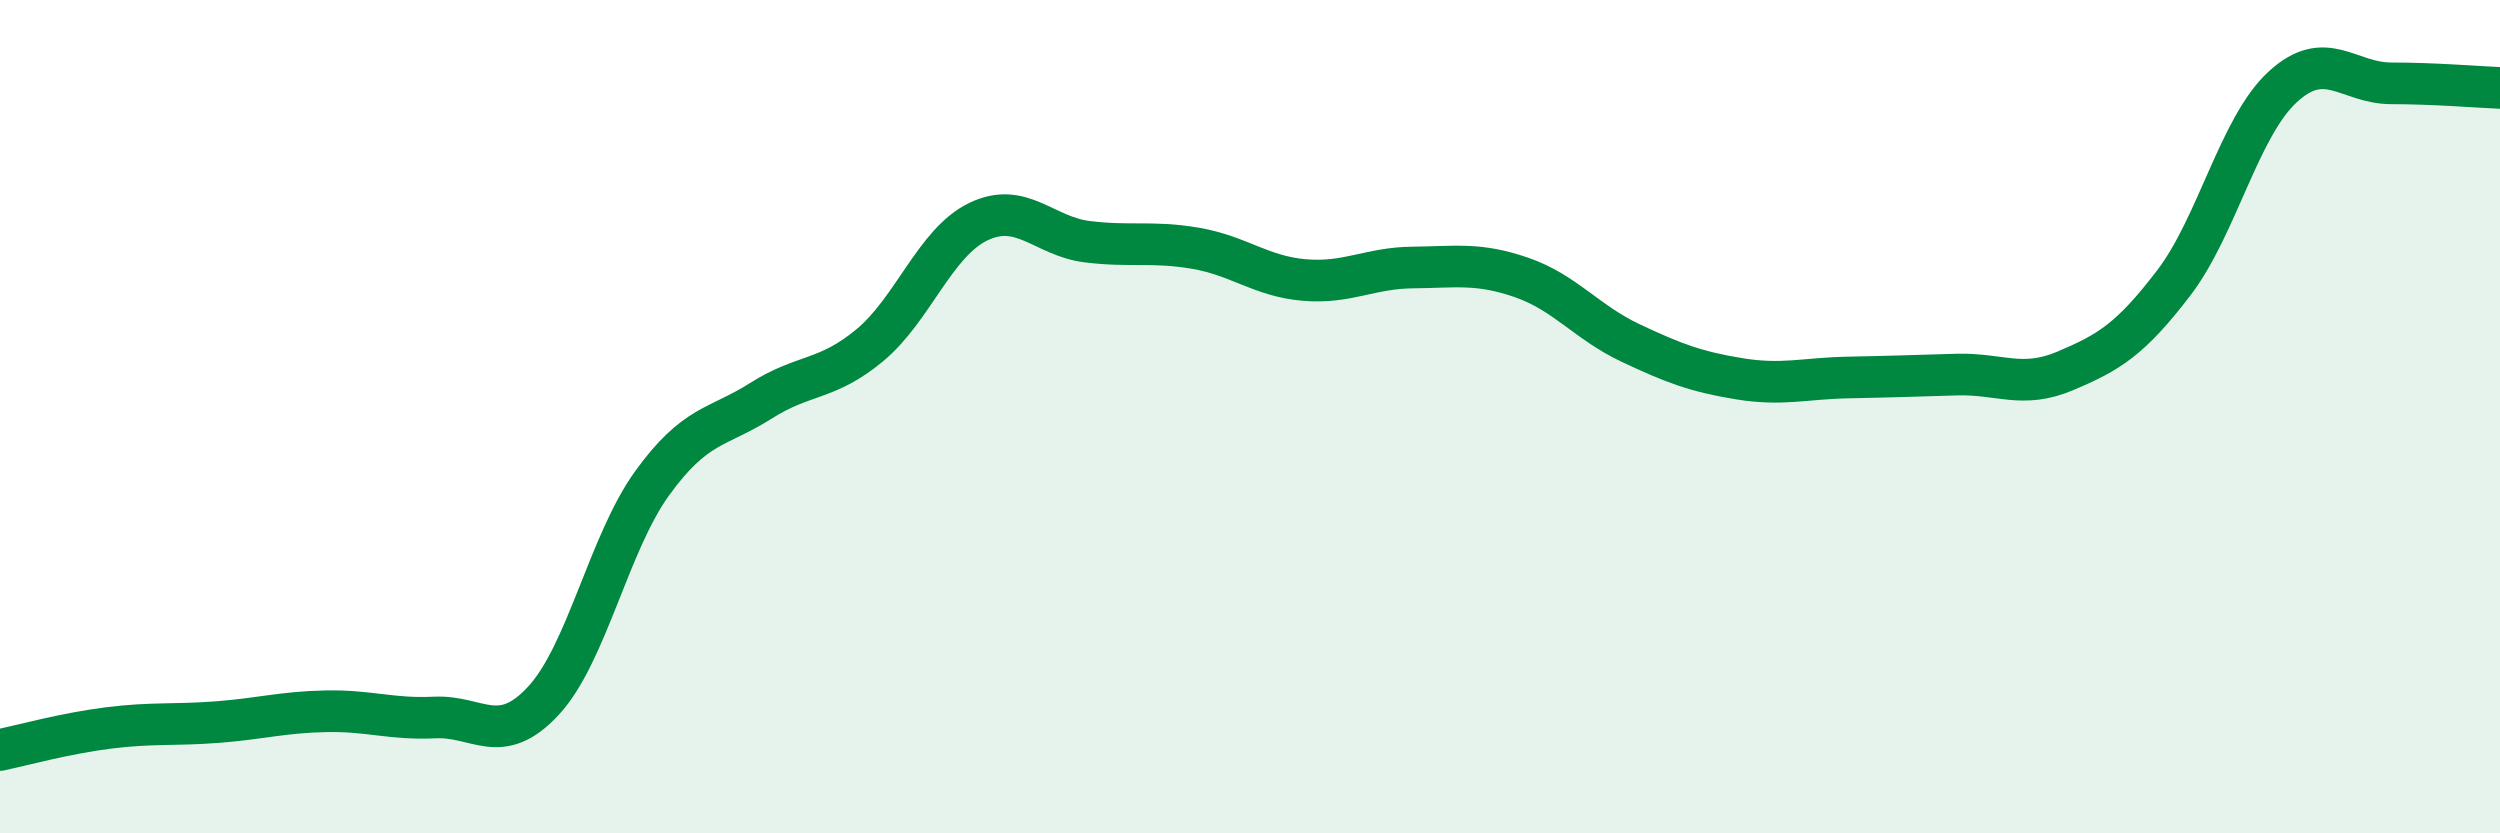
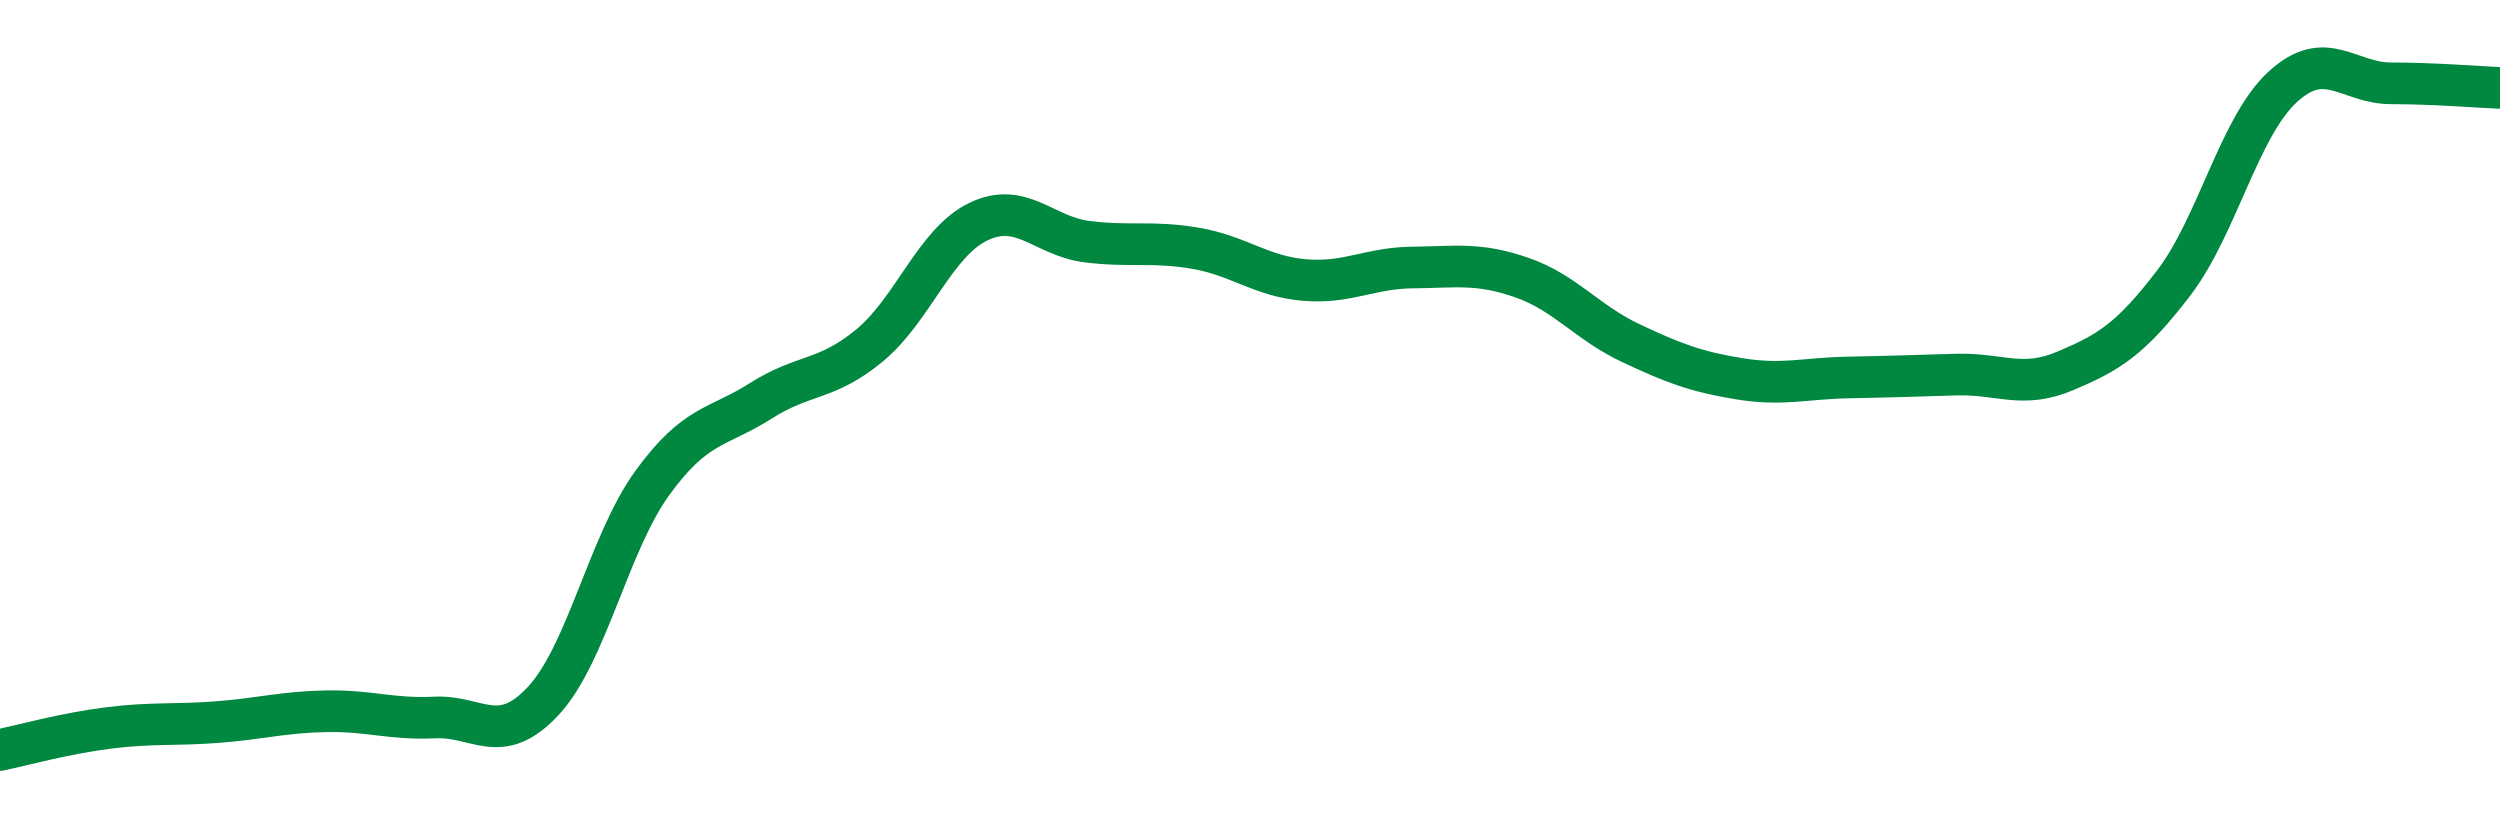
<svg xmlns="http://www.w3.org/2000/svg" width="60" height="20" viewBox="0 0 60 20">
-   <path d="M 0,18 C 0.52,17.89 1.57,17.6 2.61,17.47 C 3.65,17.34 4.18,17.41 5.22,17.33 C 6.26,17.25 6.79,17.09 7.83,17.07 C 8.87,17.05 9.39,17.27 10.43,17.22 C 11.47,17.17 12,17.94 13.04,16.82 C 14.08,15.7 14.61,13.04 15.65,11.6 C 16.69,10.16 17.22,10.28 18.26,9.62 C 19.3,8.96 19.83,9.15 20.87,8.29 C 21.91,7.43 22.44,5.82 23.48,5.32 C 24.52,4.82 25.05,5.67 26.09,5.8 C 27.13,5.93 27.66,5.78 28.7,5.96 C 29.74,6.14 30.26,6.63 31.3,6.72 C 32.34,6.81 32.87,6.43 33.91,6.42 C 34.95,6.41 35.48,6.3 36.52,6.66 C 37.56,7.02 38.09,7.74 39.13,8.23 C 40.17,8.72 40.7,8.92 41.74,9.09 C 42.78,9.26 43.31,9.08 44.35,9.06 C 45.39,9.04 45.92,9.02 46.96,8.99 C 48,8.96 48.53,9.34 49.57,8.9 C 50.61,8.46 51.13,8.15 52.17,6.79 C 53.21,5.43 53.74,3.05 54.78,2.09 C 55.82,1.13 56.35,2 57.39,2 C 58.43,2 59.48,2.09 60,2.11L60 20L0 20Z" fill="#008740" opacity="0.1" stroke-linecap="round" stroke-linejoin="round" />
  <path d="M 0,18 C 0.52,17.89 1.57,17.6 2.61,17.47 C 3.65,17.34 4.18,17.41 5.22,17.33 C 6.26,17.25 6.79,17.09 7.83,17.07 C 8.87,17.05 9.39,17.27 10.43,17.22 C 11.47,17.17 12,17.94 13.04,16.82 C 14.08,15.7 14.61,13.04 15.65,11.6 C 16.69,10.16 17.22,10.28 18.26,9.62 C 19.3,8.96 19.83,9.15 20.87,8.29 C 21.91,7.43 22.44,5.82 23.48,5.32 C 24.52,4.82 25.05,5.67 26.09,5.8 C 27.13,5.93 27.66,5.78 28.7,5.96 C 29.74,6.14 30.26,6.63 31.3,6.72 C 32.34,6.81 32.87,6.43 33.91,6.42 C 34.95,6.41 35.48,6.3 36.52,6.66 C 37.56,7.02 38.09,7.74 39.13,8.23 C 40.17,8.72 40.7,8.92 41.74,9.09 C 42.78,9.26 43.31,9.08 44.35,9.06 C 45.39,9.04 45.92,9.02 46.96,8.99 C 48,8.96 48.53,9.34 49.57,8.9 C 50.61,8.46 51.13,8.15 52.17,6.79 C 53.21,5.43 53.74,3.05 54.78,2.09 C 55.82,1.13 56.35,2 57.39,2 C 58.43,2 59.48,2.09 60,2.11" stroke="#008740" stroke-width="1" fill="none" stroke-linecap="round" stroke-linejoin="round" />
</svg>